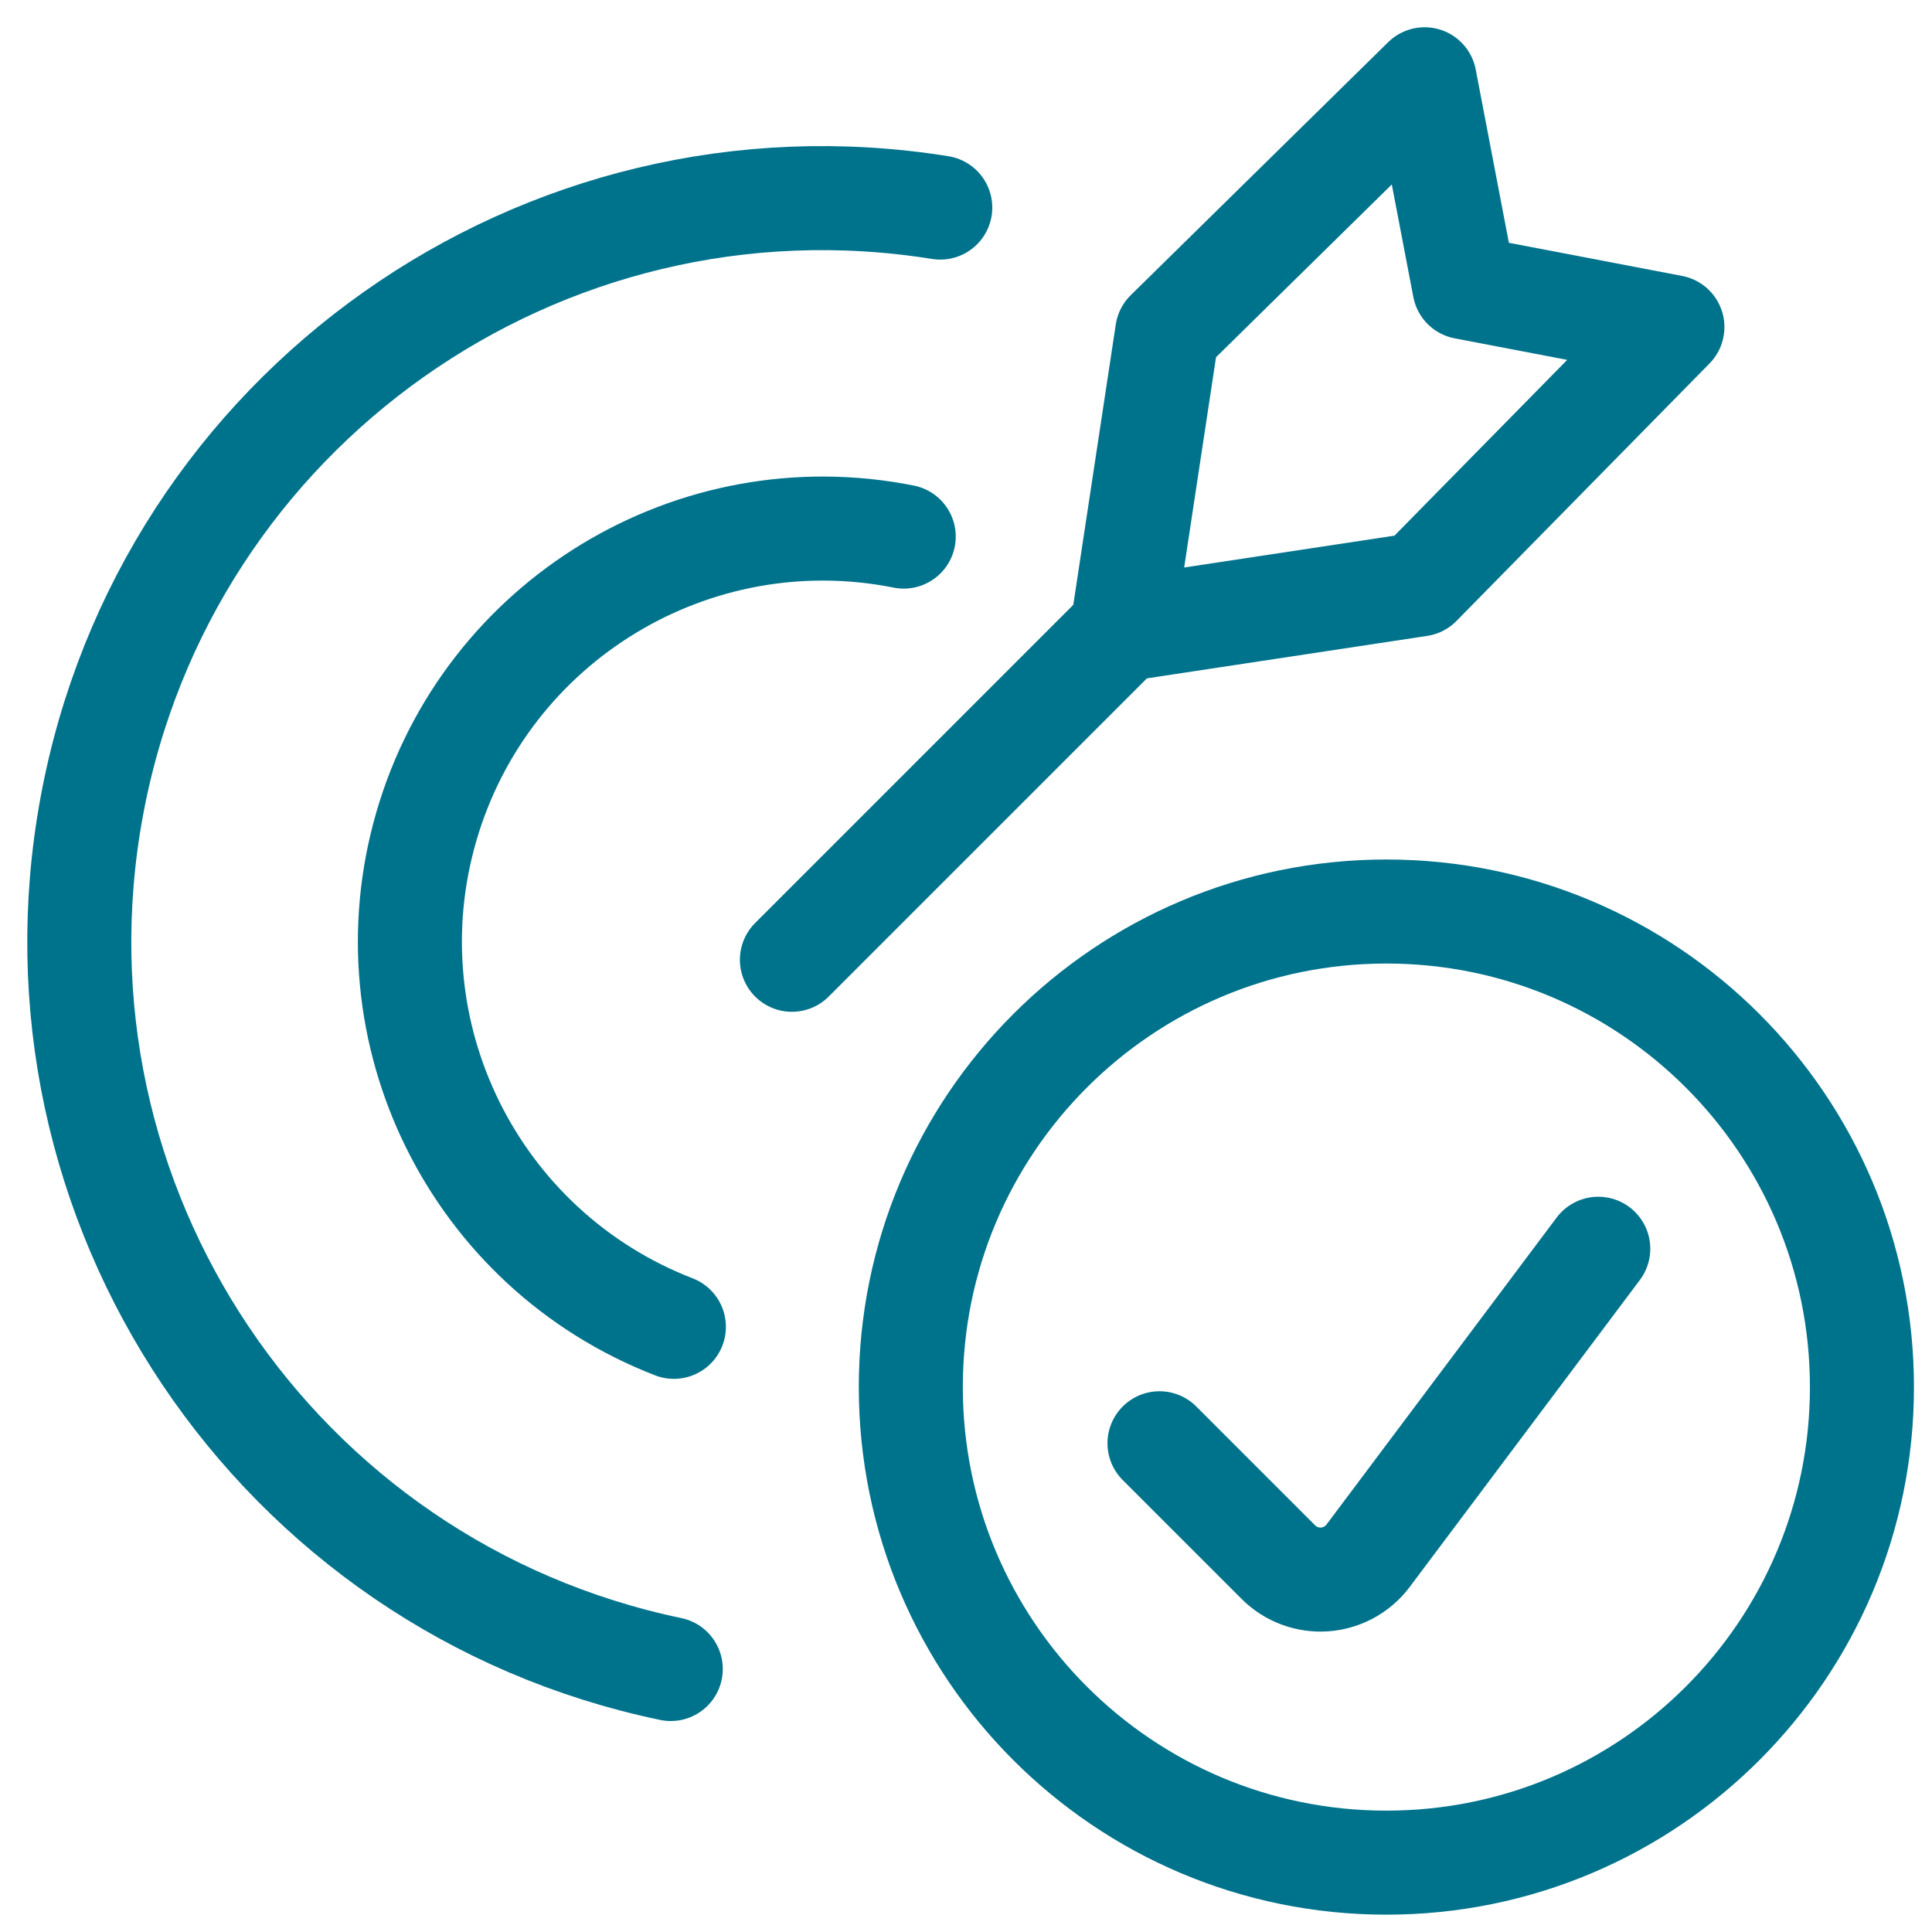
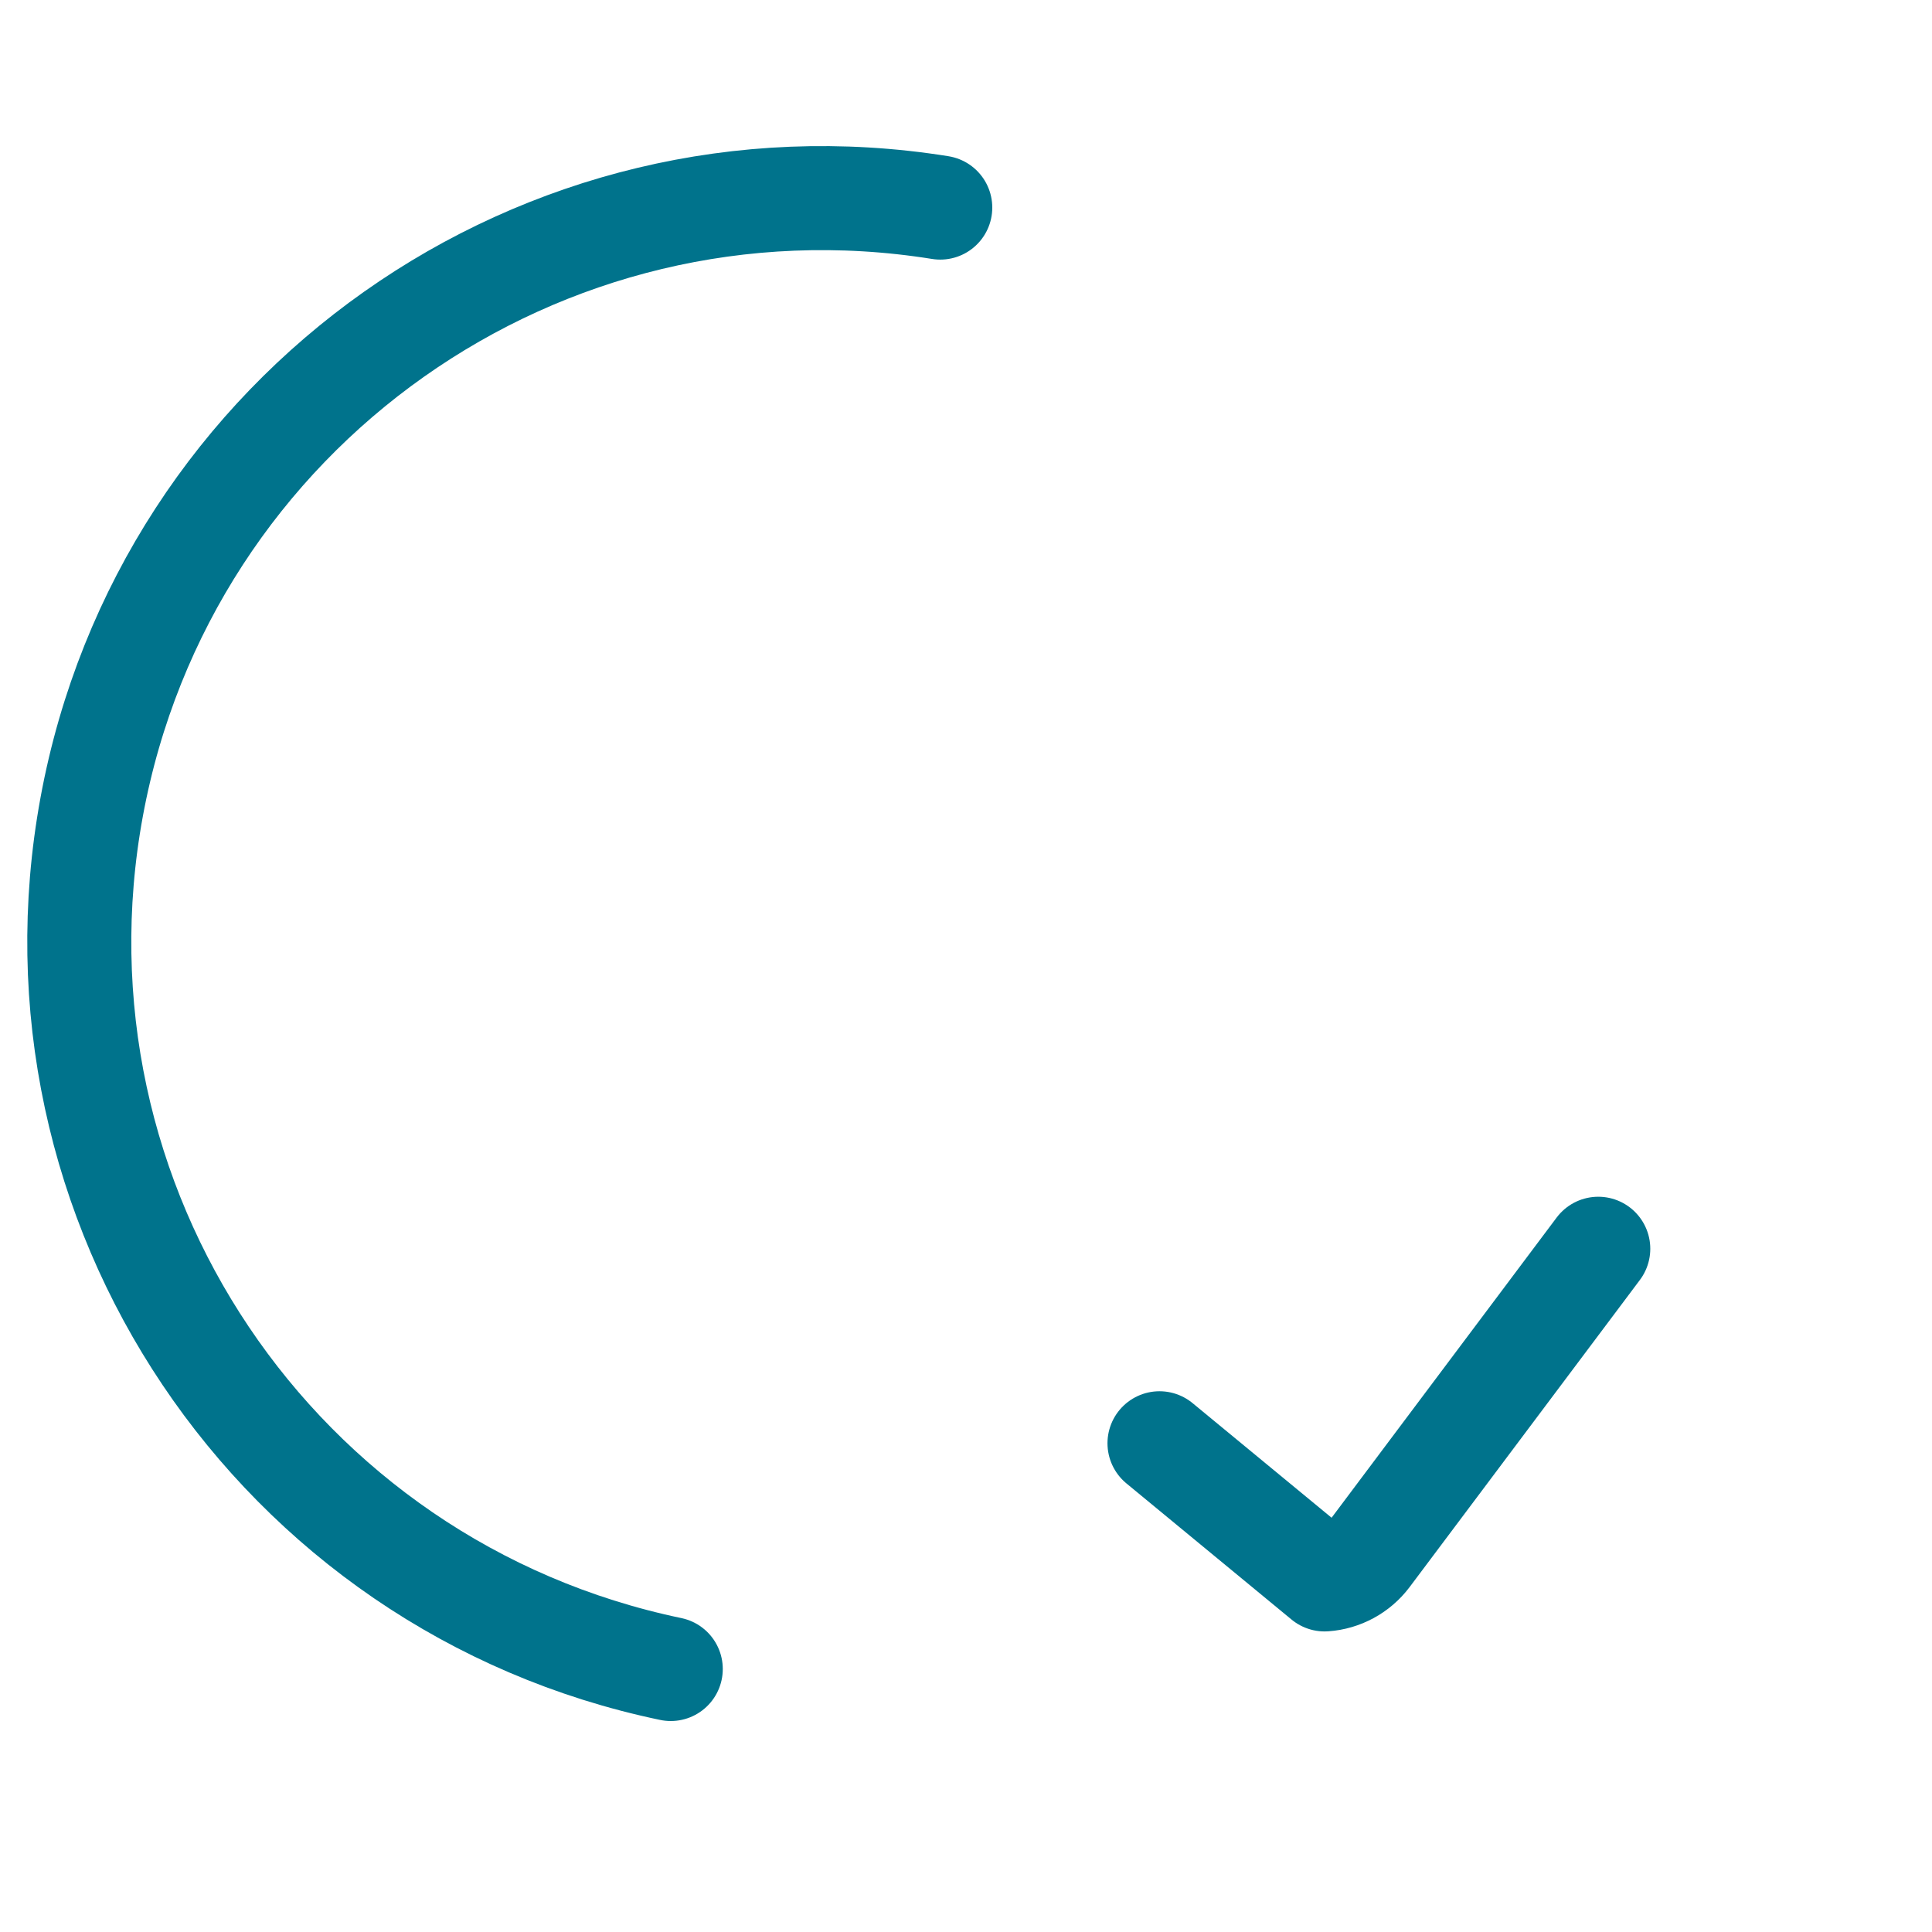
<svg xmlns="http://www.w3.org/2000/svg" width="65" height="65" viewBox="0 0 65 65" fill="none">
-   <path d="M22.672 44.64C15.948 42.037 12.332 34.723 14.346 27.8C16.36 20.877 23.334 16.644 30.405 18.053" stroke="#00738C" stroke-width="3.5" stroke-linecap="round" stroke-linejoin="round" />
  <path d="M22.567 56.152C9.272 53.377 0.623 40.496 3.086 27.14C5.549 13.783 18.223 4.834 31.634 6.984" stroke="#00738C" stroke-width="3.5" stroke-linecap="round" stroke-linejoin="round" />
-   <path d="M26.643 32.291L37.755 21.179" stroke="#00738C" stroke-width="3.5" stroke-linecap="round" stroke-linejoin="round" />
-   <path fill-rule="evenodd" clip-rule="evenodd" d="M37.754 21.179L39.269 11.179L47.93 2.667L49.269 9.664L56.266 11.003L47.754 19.664L37.754 21.179V21.179Z" stroke="#00738C" stroke-width="3.5" stroke-linecap="round" stroke-linejoin="round" />
-   <path fill-rule="evenodd" clip-rule="evenodd" d="M46.643 62.667C55.479 62.667 62.643 55.503 62.643 46.667C62.643 37.83 55.479 30.667 46.643 30.667C37.806 30.667 30.643 37.83 30.643 46.667C30.643 55.503 37.806 62.667 46.643 62.667Z" stroke="#00738C" stroke-width="3.5" stroke-linecap="round" stroke-linejoin="round" />
-   <path d="M53.772 42.013L46.026 52.344C45.677 52.807 45.145 53.097 44.566 53.138C43.988 53.179 43.42 52.967 43.01 52.557L39.01 48.557" stroke="#00738C" stroke-width="3.5" stroke-linecap="round" stroke-linejoin="round" />
+   <path d="M53.772 42.013L46.026 52.344C45.677 52.807 45.145 53.097 44.566 53.138L39.01 48.557" stroke="#00738C" stroke-width="3.5" stroke-linecap="round" stroke-linejoin="round" />
</svg>